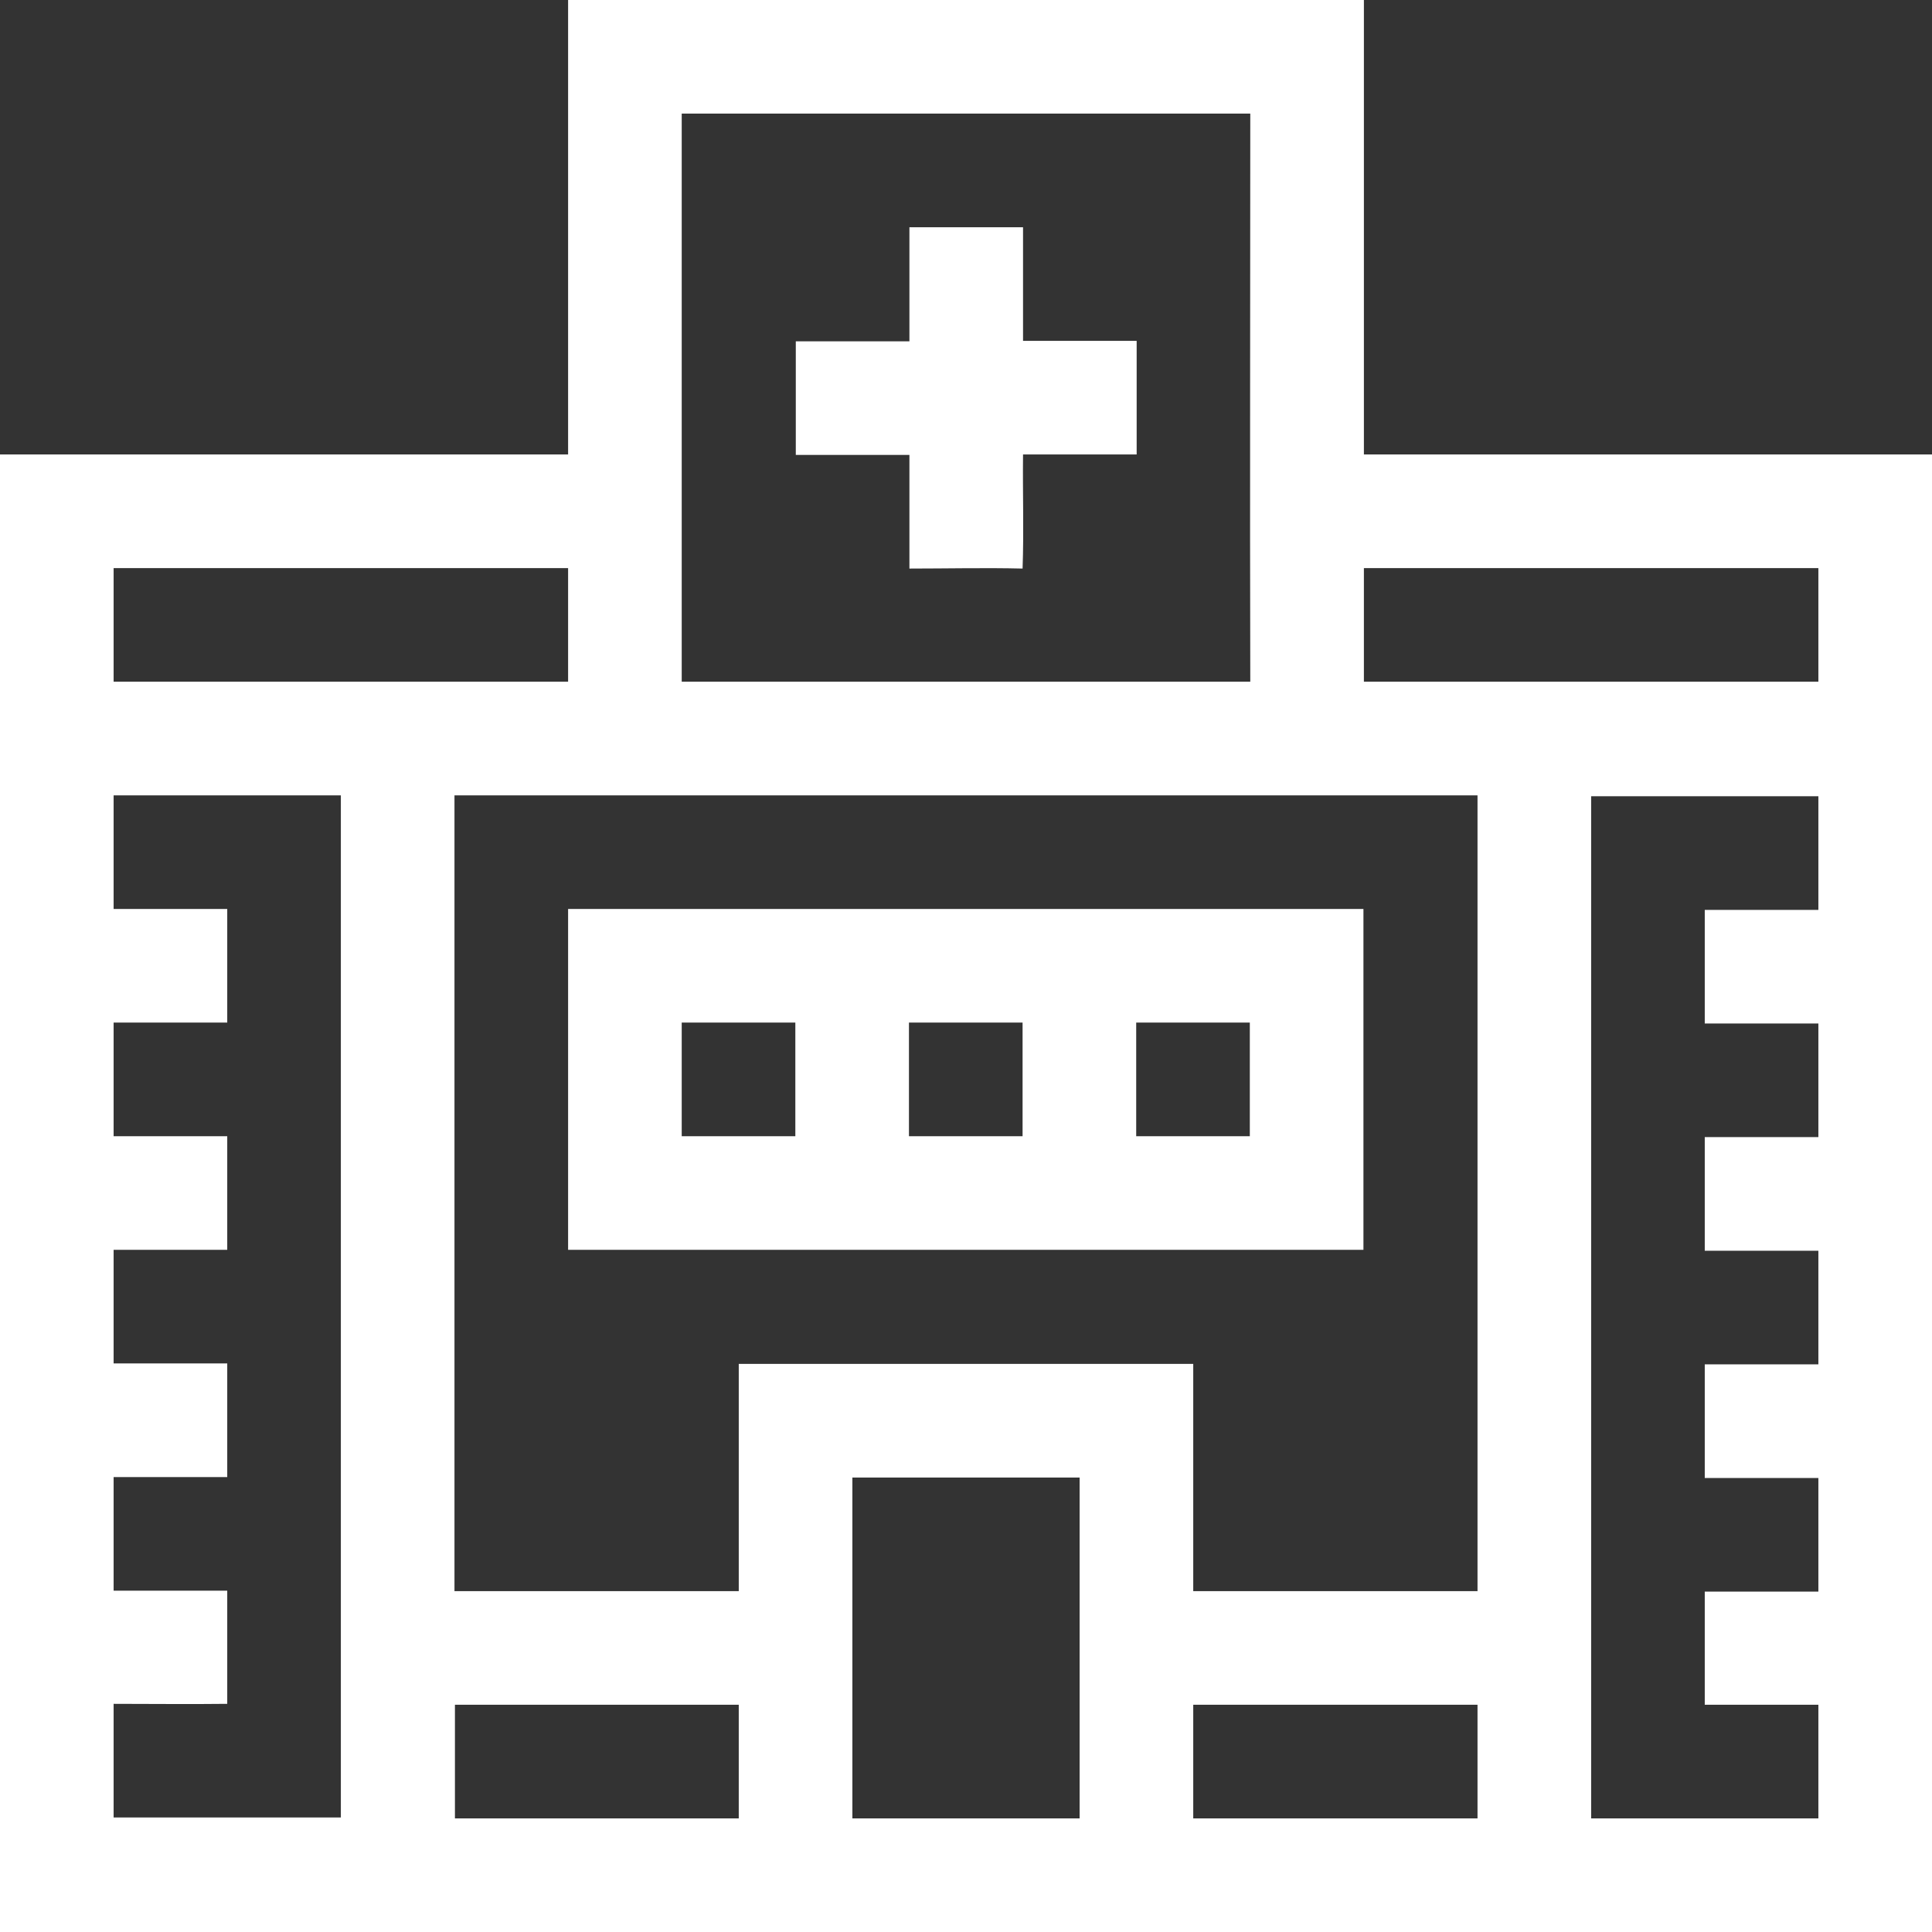
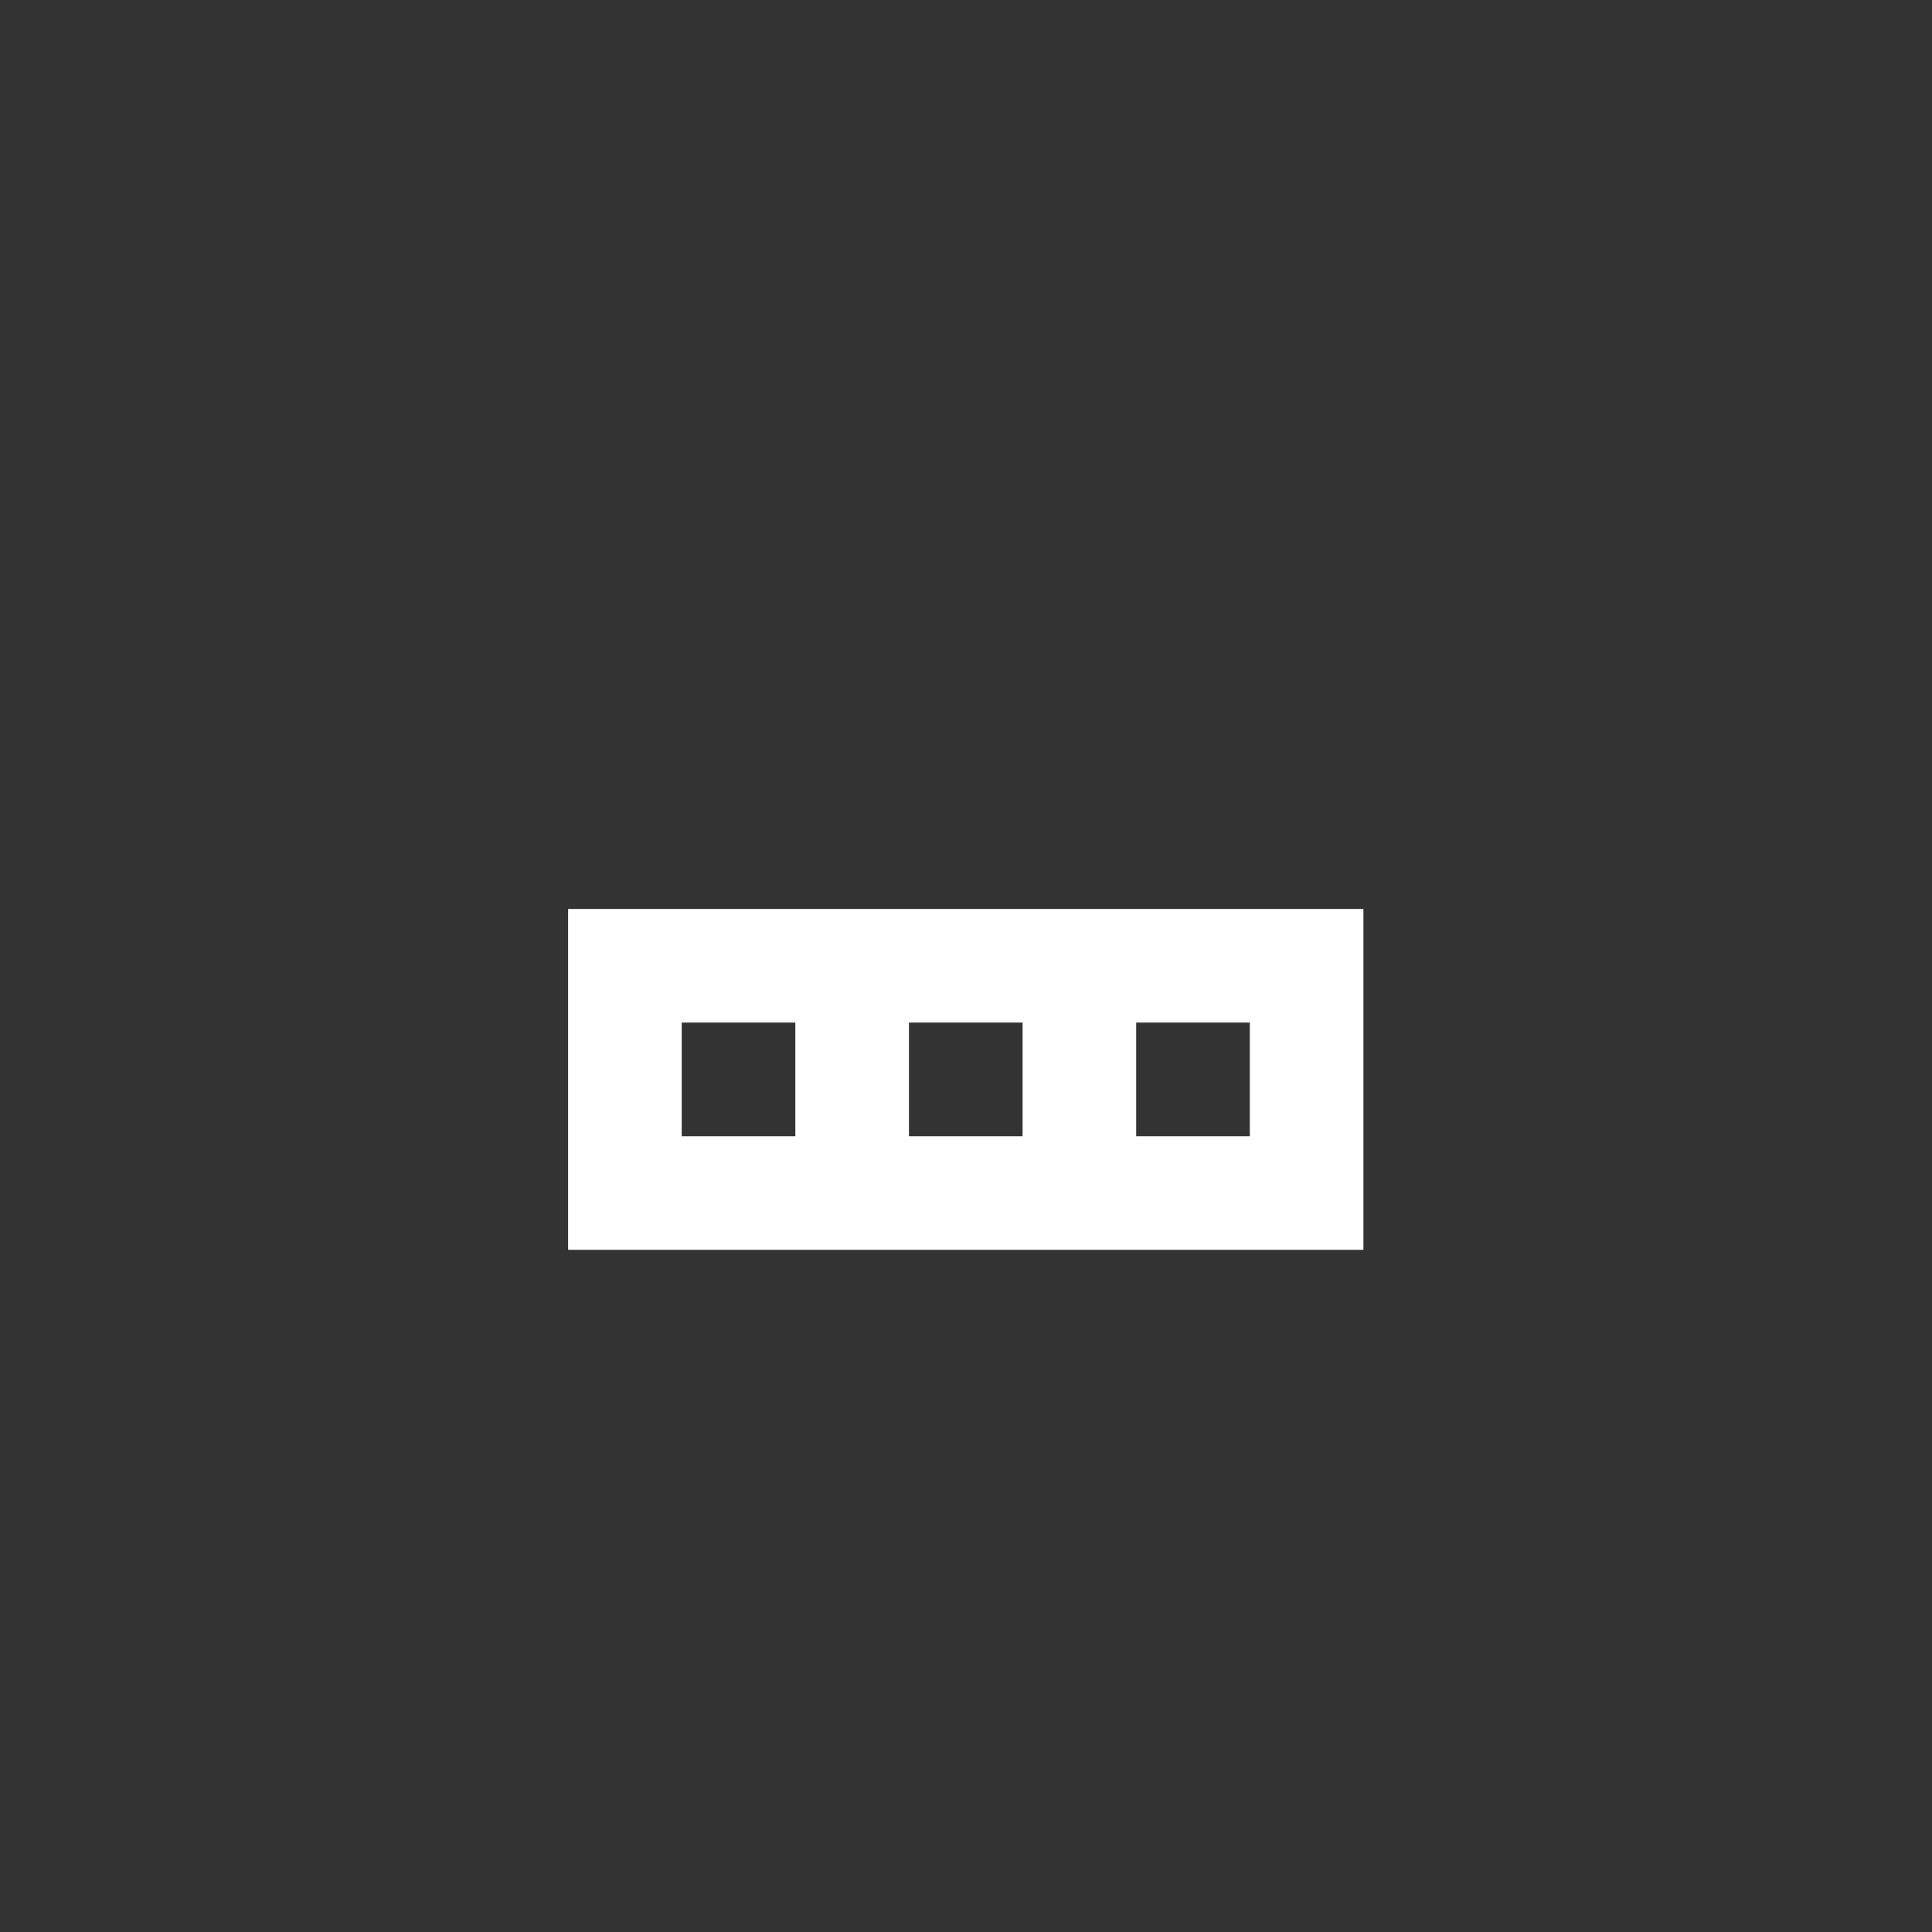
<svg xmlns="http://www.w3.org/2000/svg" id="a" width="42" height="42" viewBox="0 0 42 42">
  <rect x="0" y="0" width="42" height="42" fill="#333333" stroke="none" />
-   <path d="M12.35,0H29.65c0,3.29,0,6.59,0,9.88,4.12,0,8.24,0,12.35,0V42H0V9.88c4.12,0,8.24,0,12.35,0,0-3.29,0-6.59,0-9.88Zm2.47,2.47c0,4.12,0,8.24,0,12.35,4.12,0,8.24,0,12.36,0-.01-4.12,0-8.23,0-12.35-4.12,0-8.24,0-12.35,0ZM2.47,12.35c0,.82,0,1.65,0,2.47,3.29,0,6.59,0,9.88,0,0-.82,0-1.65,0-2.47-3.29,0-6.59,0-9.88,0Zm27.18,2.47c3.29,0,6.59,0,9.88,0,0-.82,0-1.65,0-2.47-3.29,0-6.59,0-9.88,0,0,.82,0,1.65,0,2.47ZM2.47,17.29c0,.82,0,1.65,0,2.47,.82,0,1.65,0,2.47,0,0,.82,0,1.65,0,2.47-.82,0-1.65,0-2.47,0v2.47h2.47c0,.82,0,1.64,0,2.47-.82,0-1.65,0-2.47,0,0,.82,0,1.65,0,2.47,.82,0,1.65,0,2.47,0,0,.82,0,1.65,0,2.47-.82,0-1.65,0-2.47,0,0,.82,0,1.65,0,2.47,.82,0,1.65,0,2.47,0,0,.82,0,1.64,0,2.46-.82,.01-1.65,0-2.47,0v2.47H7.41V17.29H2.47Zm7.41,17.3c2.06,0,4.12,0,6.18,0,0-1.65,0-3.3,0-4.94,3.29,0,6.59,0,9.88,0,0,1.65,0,3.3,0,4.94,2.06,0,4.12,0,6.18,0,0-5.77,0-11.53,0-17.3H9.88c0,5.77,0,11.53,0,17.3Zm24.71-17.3c0,7.41,0,14.82,0,22.24h4.94v-2.47c-.82,0-1.65,0-2.47,0,0-.82,0-1.64,0-2.46,.82,0,1.65,0,2.47,0,0-.82,0-1.65,0-2.47-.82,0-1.65,0-2.47,0,0-.82,0-1.65,0-2.47,.82,0,1.65,0,2.47,0,0-.82,0-1.65,0-2.47-.82,0-1.65,0-2.47,0,0-.82,0-1.64,0-2.47h2.47c0-.82,0-1.65,0-2.47-.82,0-1.65,0-2.47,0,0-.82,0-1.65,0-2.47,.82,0,1.65,0,2.47,0v-2.47h-4.94Zm-16.06,14.83c0,2.47,0,4.94,0,7.41h4.94c0-2.47,0-4.94,0-7.41-1.65,0-3.29,0-4.94,0Zm-8.65,7.41c2.06,0,4.12,0,6.18,0,0-.82,0-1.65,0-2.47-2.06,0-4.12,0-6.17,0,0,.82,0,1.65,0,2.47Zm16.06-2.47c0,.82,0,1.65,0,2.47,2.06,0,4.12,0,6.18,0,0-.82,0-1.65,0-2.47-2.06,0-4.12,0-6.18,0Z" fill="#fff" />
-   <path d="M19.77,4.94c.82,0,1.65,0,2.47,0,0,.82,0,1.65,0,2.47,.82,0,1.65,0,2.47,0,0,.82,0,1.65,0,2.47-.82,0-1.65,0-2.47,0-.01,.83,.02,1.65-.01,2.48-.82-.02-1.64,0-2.46,0,0-.82,0-1.65,0-2.47-.82,0-1.65,0-2.47,0,0-.82,0-1.65,0-2.47,.82,0,1.65,0,2.47,0,0-.82,0-1.65,0-2.47Z" fill="#fff" />
+   <path d="M19.77,4.94Z" fill="#fff" />
  <path d="M12.35,19.76c5.76,0,11.53,0,17.29,0v7.41c-5.76,0-11.53,0-17.29,0v-7.41Zm2.47,2.47c0,.82,0,1.65,0,2.47h2.47c0-.82,0-1.65,0-2.47-.82,0-1.65,0-2.47,0Zm4.94,0v2.47h2.47v-2.47c-.82,0-1.65,0-2.47,0Zm4.94,0c0,.82,0,1.65,0,2.47h2.47c0-.82,0-1.65,0-2.47-.82,0-1.65,0-2.47,0Z" fill="#fff" />
</svg>